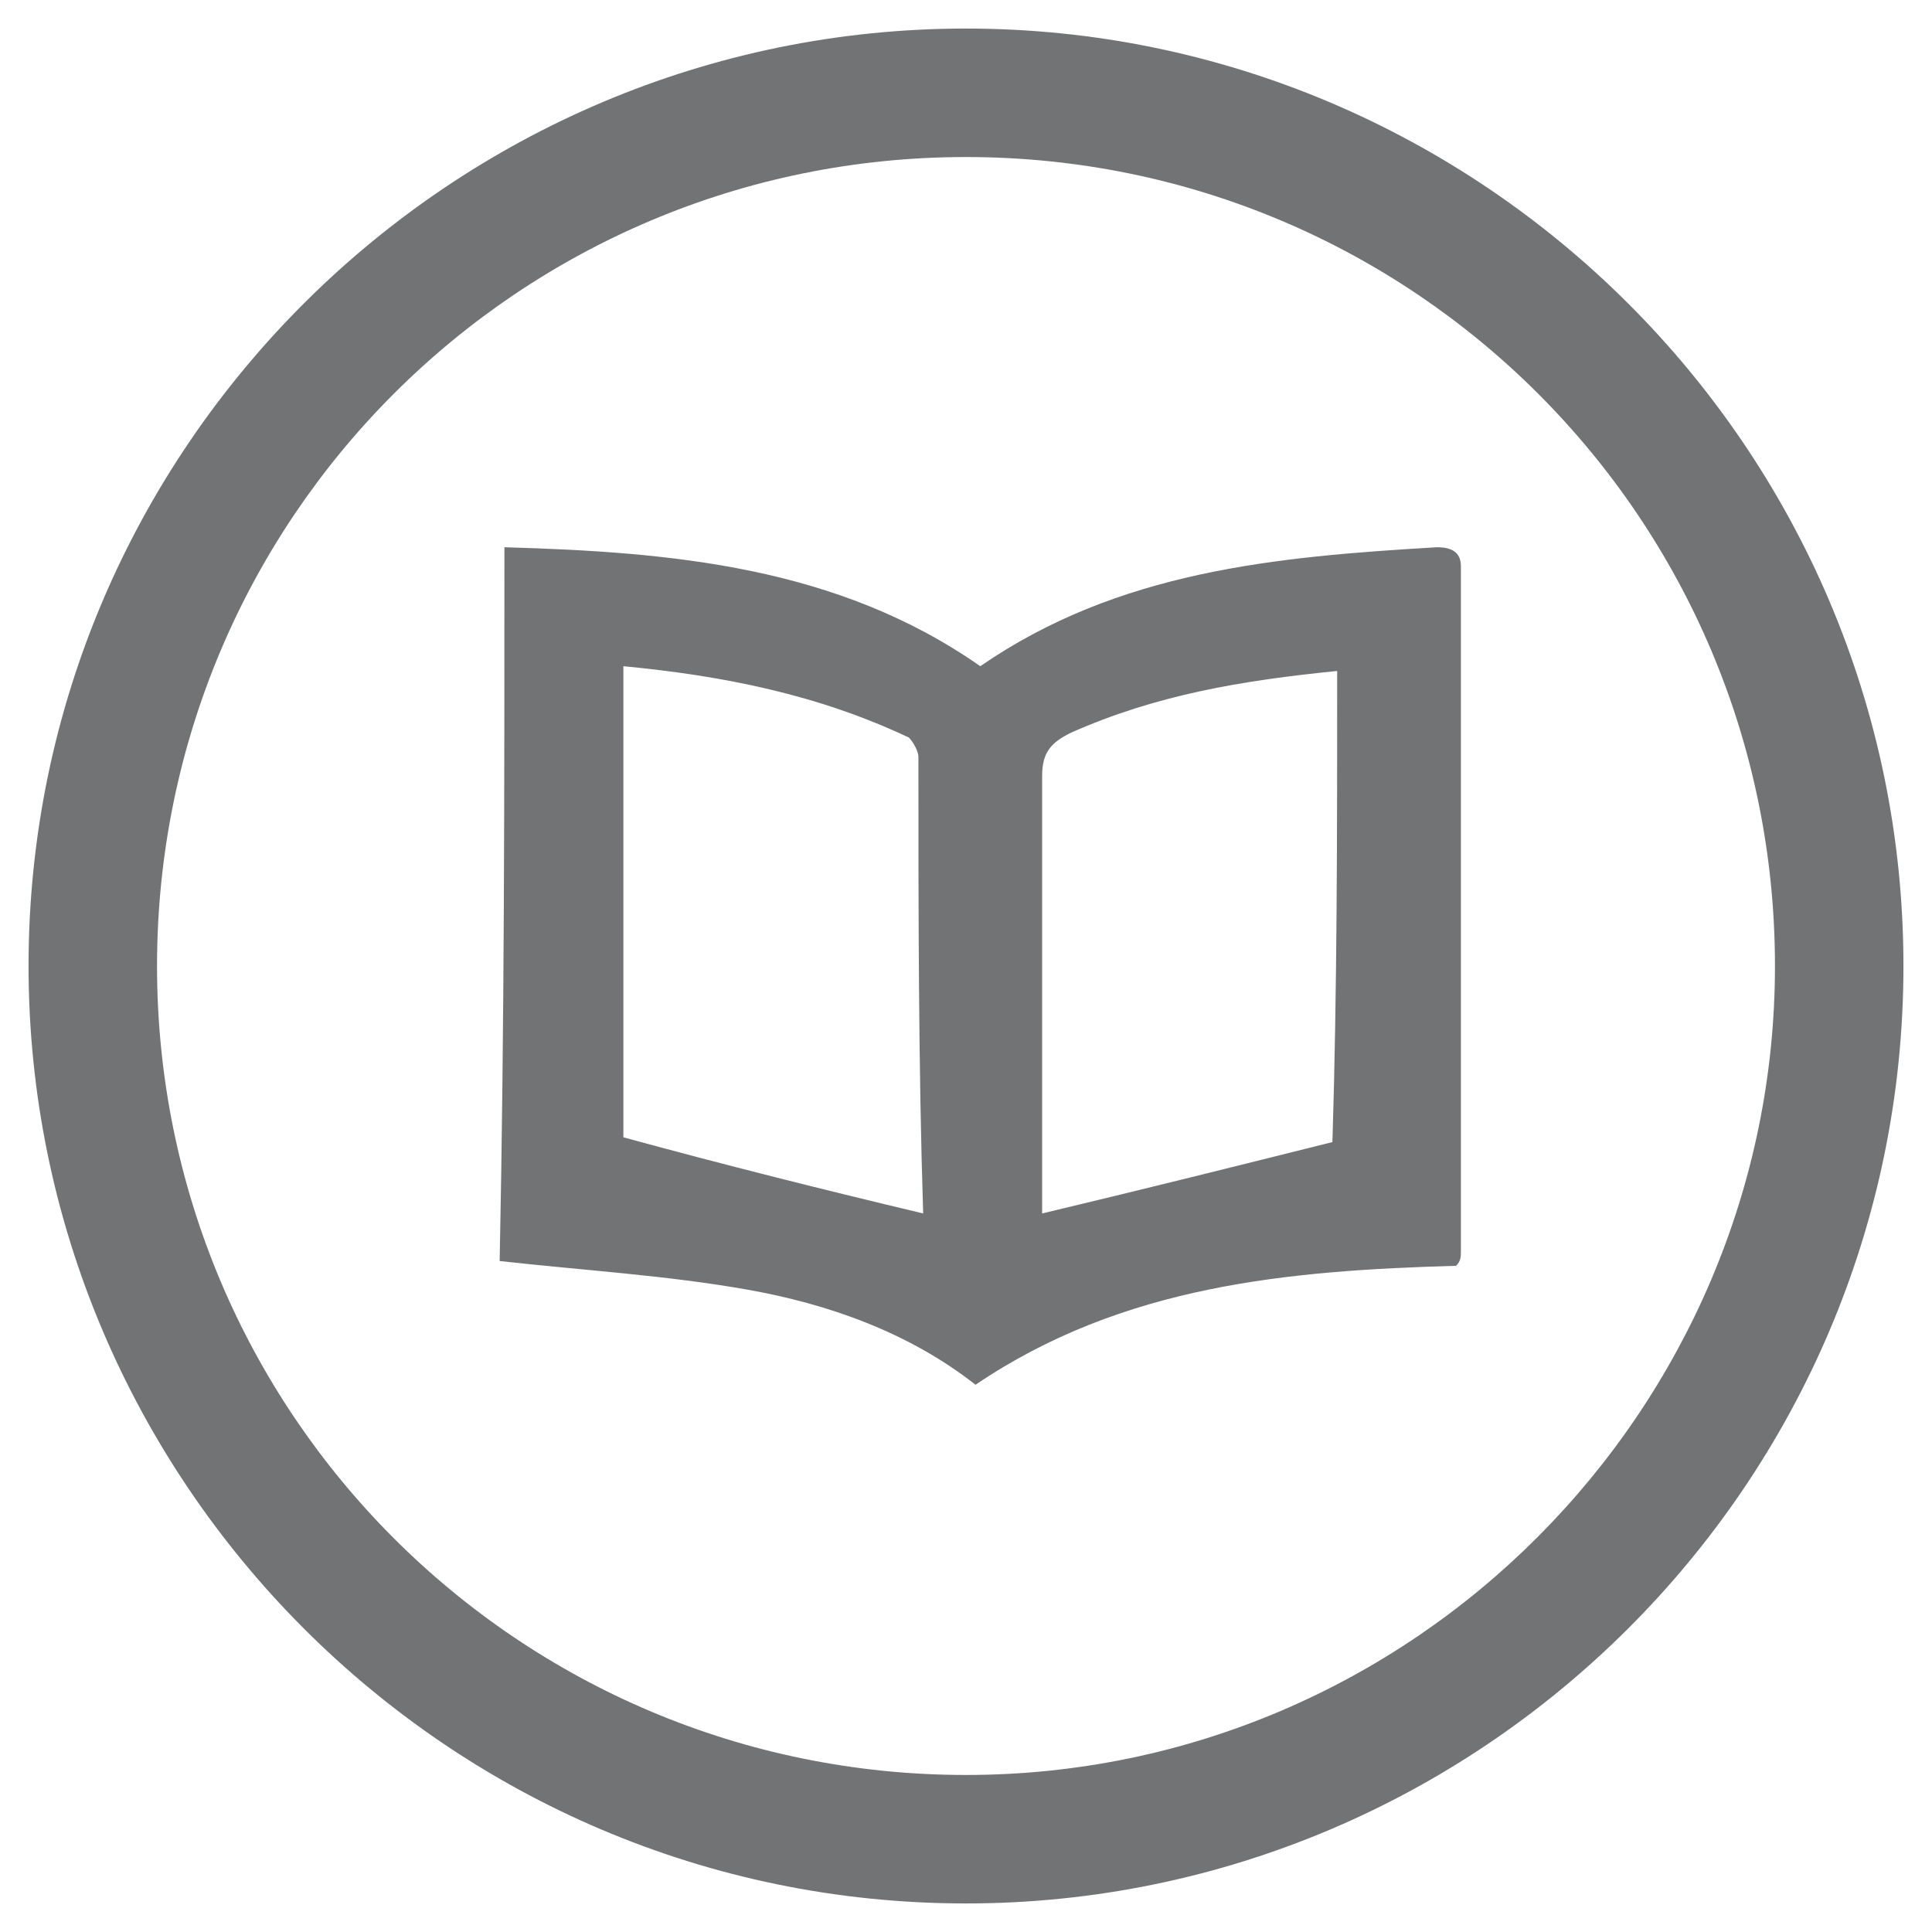
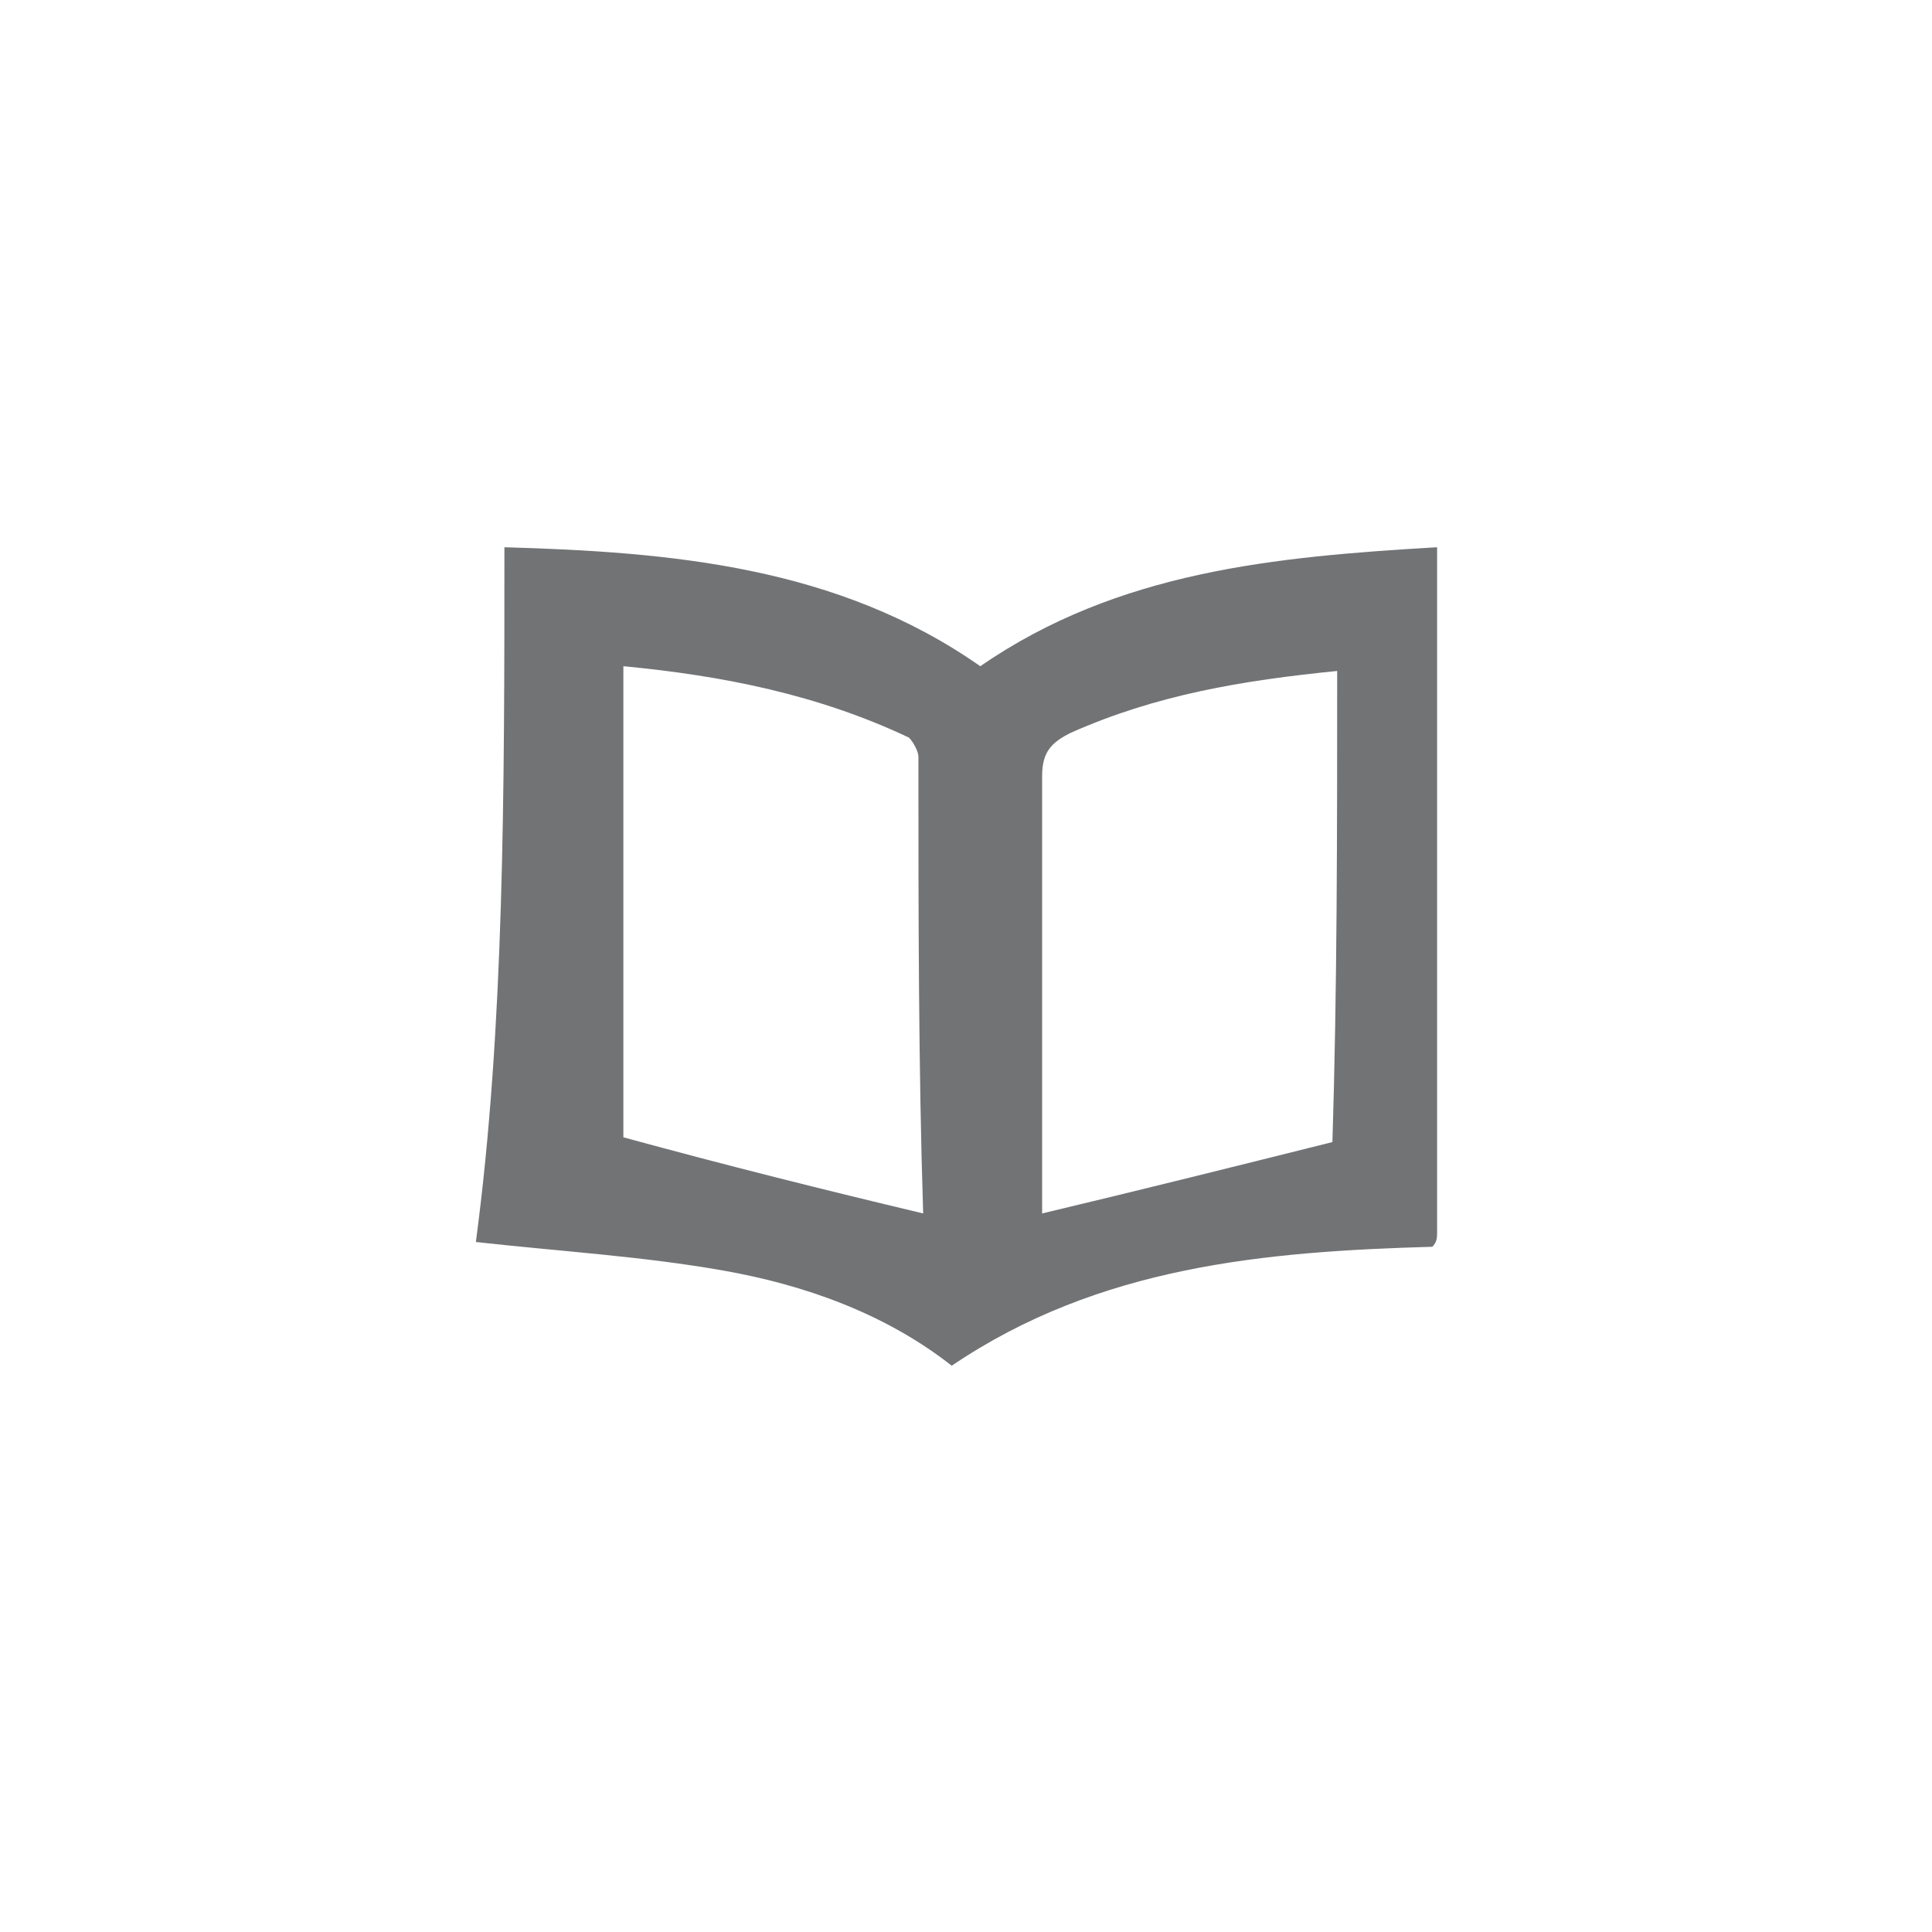
<svg xmlns="http://www.w3.org/2000/svg" version="1.1" id="Layer_1" x="0px" y="0px" viewBox="-575 2389.3 40.6 40.6" style="enable-background:new -575 2389.3 40.6 40.6;" xml:space="preserve">
  <style type="text/css">
	.st0{fill:#717375;}
</style>
-   <path class="st0" d="M-554.7,2389.9c-10.8,0-19.7,8.8-19.7,19.7c0,10.8,8.8,19.7,19.7,19.7c10.8,0,19.7-8.8,19.7-19.7  C-535,2398.7-543.9,2389.9-554.7,2389.9z M-554.7,2426.6c-9.4,0-17-7.6-17-17c0-9.4,7.6-17,17-17s17,7.6,17,17  C-537.7,2418.9-545.3,2426.6-554.7,2426.6z" />
  <g id="RDfa1k_1_">
</g>
  <g>
-     <path class="st0" d="M-564.4,2400.8c3.5,0.1,7,0.4,10,2.5c2.9-2,6.2-2.3,9.6-2.5c0.3,0,0.5,0.1,0.5,0.4c0,4.8,0,9.6,0,14.4   c0,0.1,0,0.2-0.1,0.3c-3.5,0.1-7,0.4-10.1,2.5c-1.4-1.1-3.1-1.7-4.8-2c-1.7-0.3-3.4-0.4-5.2-0.6   C-564.4,2410.9-564.4,2405.9-564.4,2400.8z M-555.6,2414.8C-555.7,2414.9-555.7,2414.9-555.6,2414.8c-0.1-3.1-0.1-6.4-0.1-9.6   c0-0.1-0.1-0.3-0.2-0.4c-1.9-0.9-3.9-1.3-6-1.5c0,3.4,0,6.7,0,9.9C-559.7,2413.8-557.7,2414.3-555.6,2414.8z M-546.9,2403.4   c-2,0.2-3.8,0.5-5.6,1.3c-0.4,0.2-0.6,0.4-0.6,0.9c0,2.9,0,5.9,0,8.8c0,0.2,0,0.4,0,0.4c2.1-0.5,4.1-1,6.1-1.5   C-546.9,2410.1-546.9,2406.8-546.9,2403.4z" />
+     <path class="st0" d="M-564.4,2400.8c3.5,0.1,7,0.4,10,2.5c2.9-2,6.2-2.3,9.6-2.5c0,4.8,0,9.6,0,14.4   c0,0.1,0,0.2-0.1,0.3c-3.5,0.1-7,0.4-10.1,2.5c-1.4-1.1-3.1-1.7-4.8-2c-1.7-0.3-3.4-0.4-5.2-0.6   C-564.4,2410.9-564.4,2405.9-564.4,2400.8z M-555.6,2414.8C-555.7,2414.9-555.7,2414.9-555.6,2414.8c-0.1-3.1-0.1-6.4-0.1-9.6   c0-0.1-0.1-0.3-0.2-0.4c-1.9-0.9-3.9-1.3-6-1.5c0,3.4,0,6.7,0,9.9C-559.7,2413.8-557.7,2414.3-555.6,2414.8z M-546.9,2403.4   c-2,0.2-3.8,0.5-5.6,1.3c-0.4,0.2-0.6,0.4-0.6,0.9c0,2.9,0,5.9,0,8.8c0,0.2,0,0.4,0,0.4c2.1-0.5,4.1-1,6.1-1.5   C-546.9,2410.1-546.9,2406.8-546.9,2403.4z" />
  </g>
</svg>